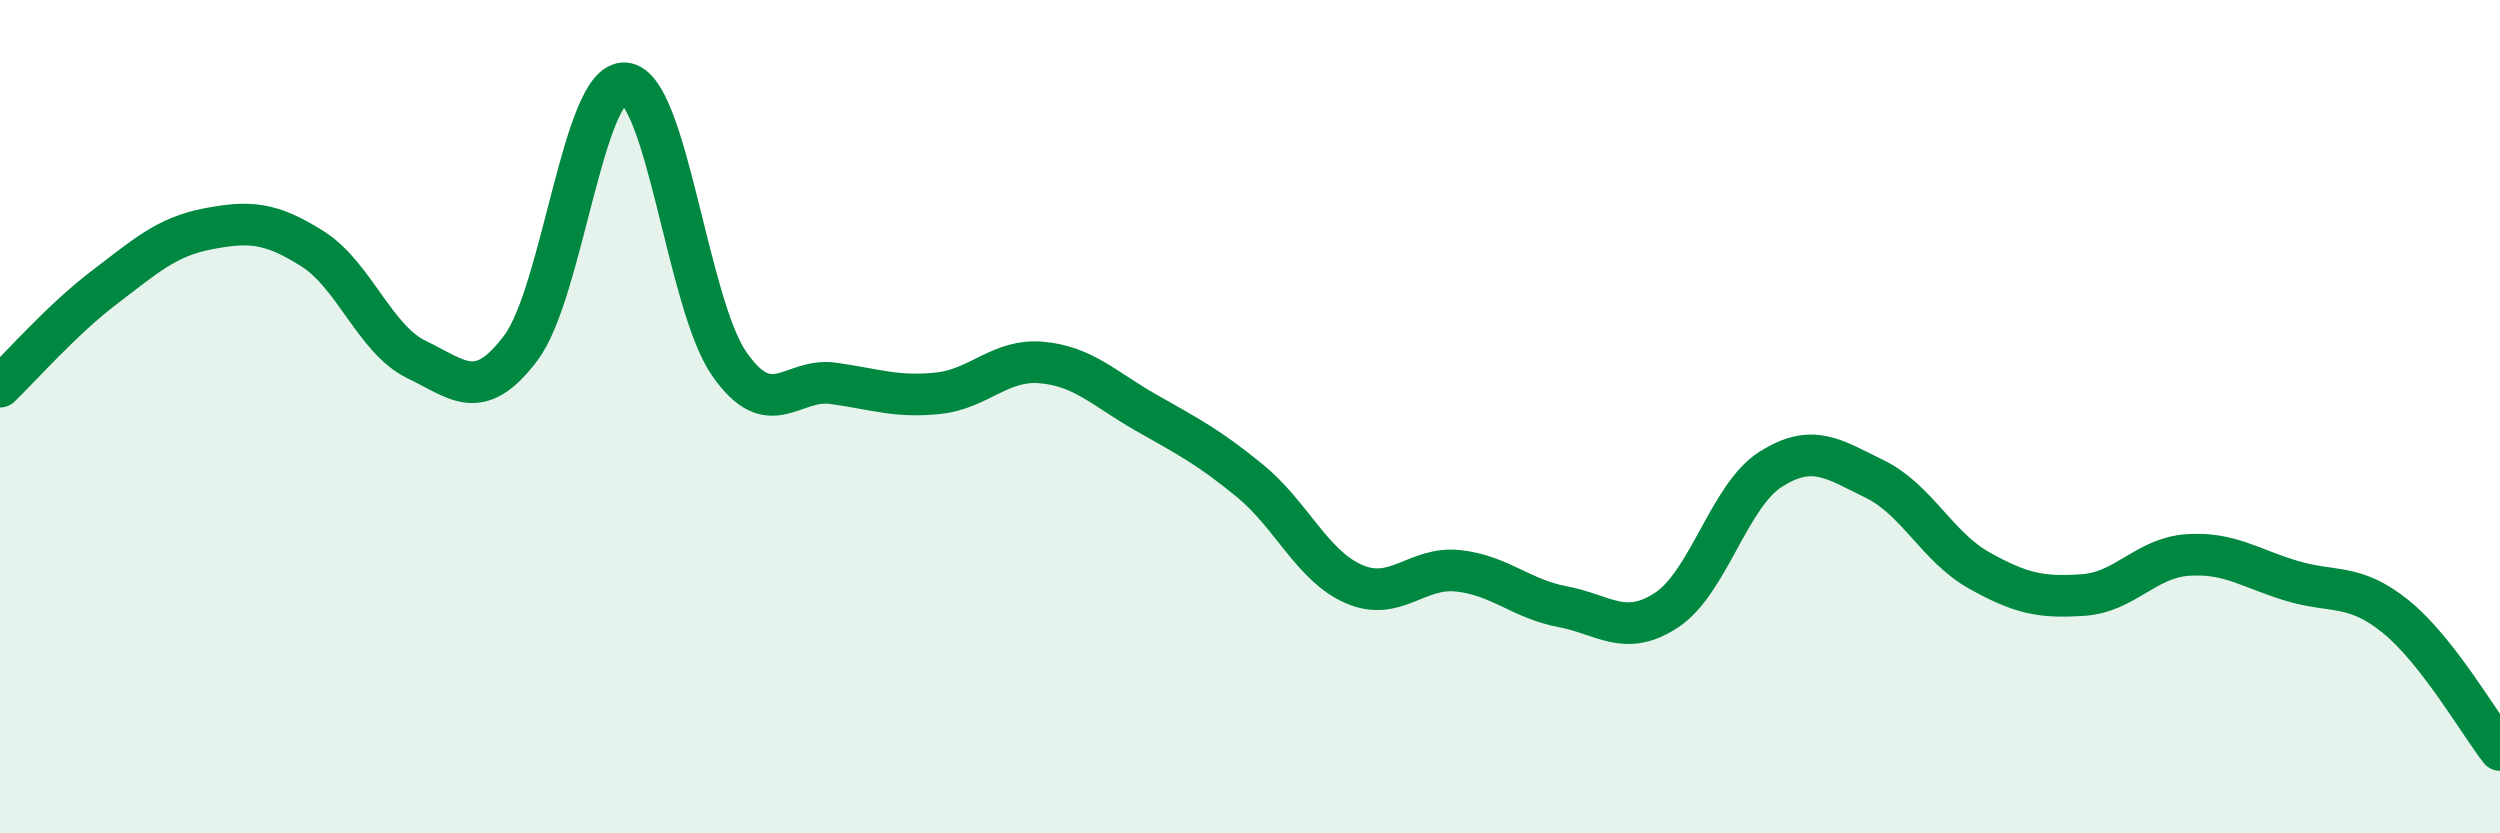
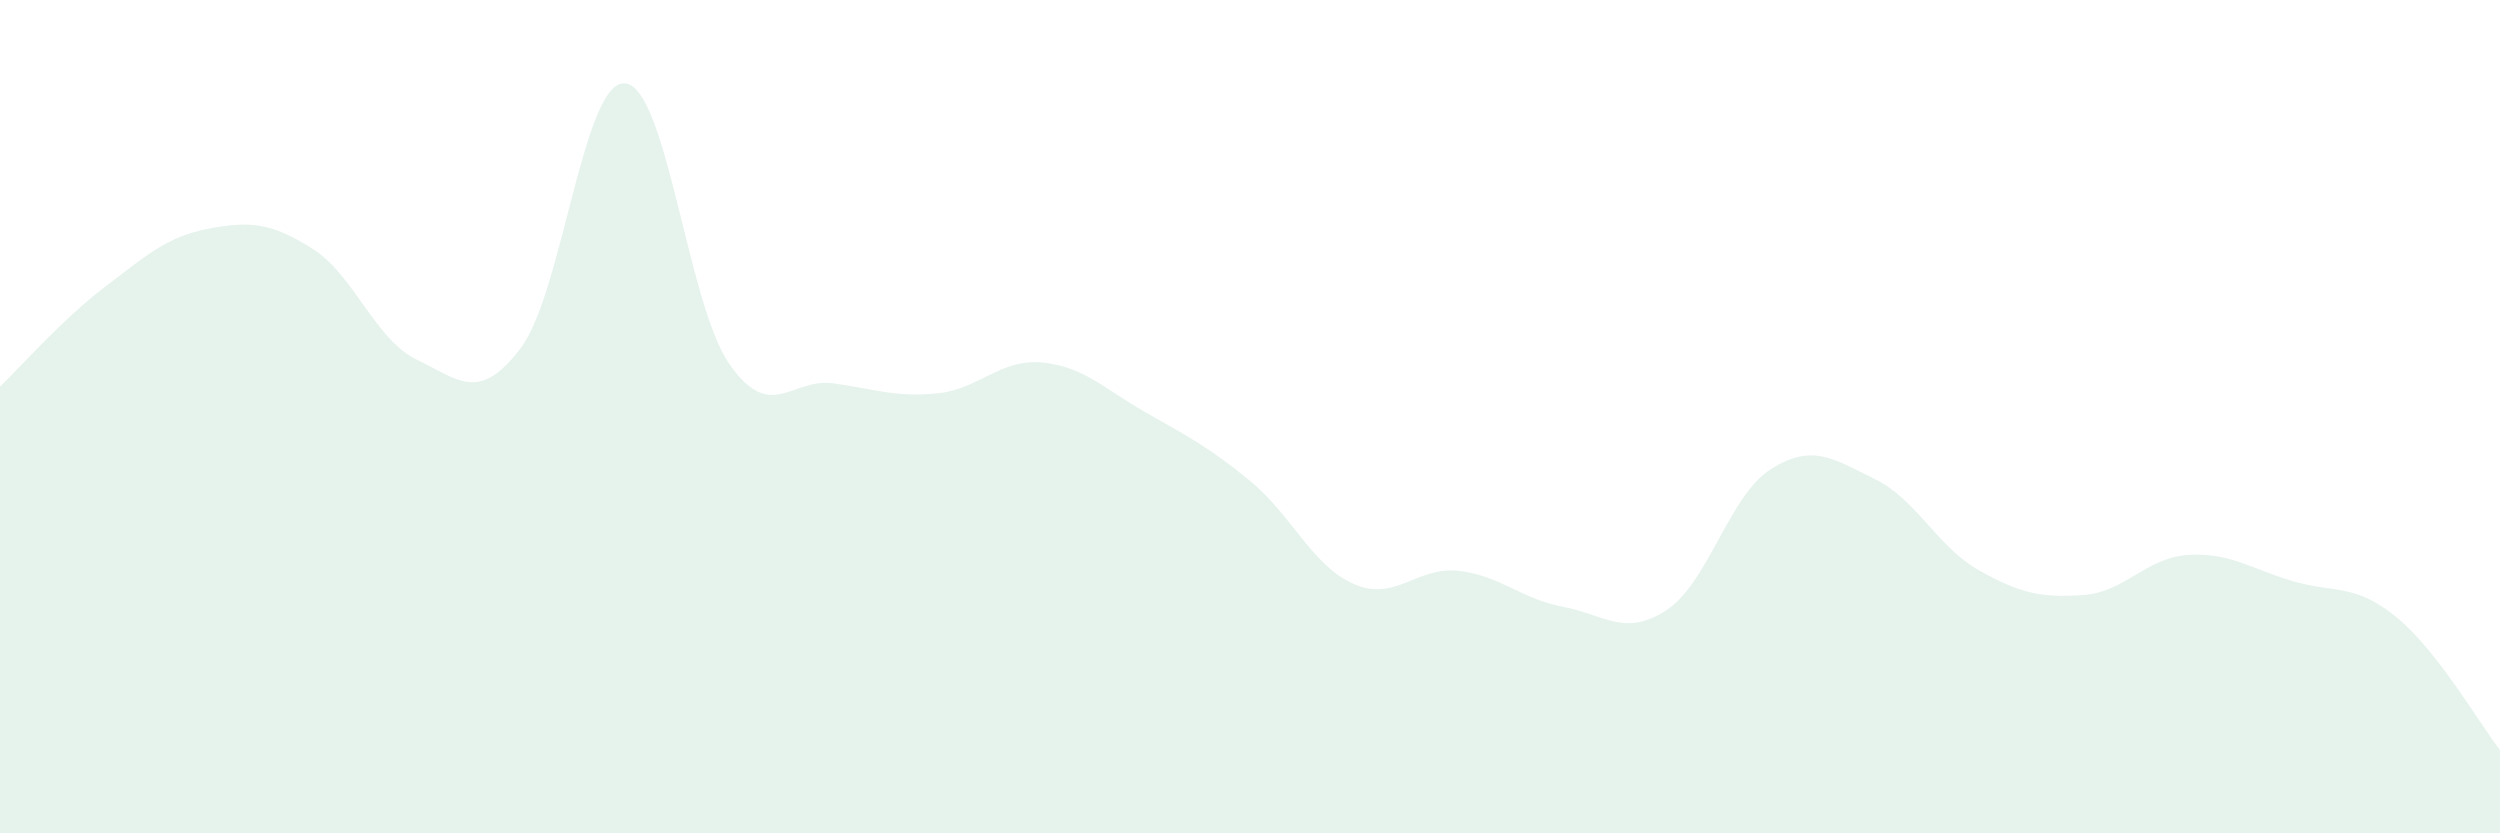
<svg xmlns="http://www.w3.org/2000/svg" width="60" height="20" viewBox="0 0 60 20">
  <path d="M 0,9.28 C 0.5,8.8 1.5,7.66 2.5,6.9 C 3.5,6.14 4,5.68 5,5.49 C 6,5.3 6.5,5.34 7.5,5.97 C 8.5,6.6 9,8.15 10,8.63 C 11,9.11 11.5,9.68 12.5,8.35 C 13.5,7.02 14,1.92 15,2 C 16,2.08 16.5,7.29 17.5,8.73 C 18.5,10.17 19,9.06 20,9.2 C 21,9.34 21.5,9.54 22.5,9.44 C 23.5,9.34 24,8.61 25,8.7 C 26,8.79 26.5,9.33 27.5,9.9 C 28.5,10.47 29,10.72 30,11.54 C 31,12.36 31.5,13.59 32.5,14.02 C 33.5,14.45 34,13.59 35,13.7 C 36,13.81 36.5,14.37 37.5,14.56 C 38.5,14.75 39,15.3 40,14.64 C 41,13.98 41.5,11.89 42.5,11.26 C 43.5,10.63 44,11.01 45,11.5 C 46,11.99 46.5,13.13 47.5,13.69 C 48.5,14.25 49,14.35 50,14.28 C 51,14.21 51.5,13.39 52.5,13.32 C 53.5,13.25 54,13.64 55,13.94 C 56,14.24 56.5,13.99 57.5,14.8 C 58.5,15.61 59.5,17.36 60,18L60 20L0 20Z" fill="#008740" opacity="0.1" stroke-linecap="round" stroke-linejoin="round" />
-   <path d="M 0,9.28 C 0.5,8.8 1.5,7.66 2.5,6.9 C 3.5,6.14 4,5.68 5,5.49 C 6,5.3 6.5,5.34 7.5,5.97 C 8.5,6.6 9,8.15 10,8.63 C 11,9.11 11.5,9.68 12.5,8.35 C 13.5,7.02 14,1.92 15,2 C 16,2.08 16.5,7.29 17.5,8.73 C 18.5,10.17 19,9.06 20,9.2 C 21,9.34 21.5,9.54 22.5,9.44 C 23.5,9.34 24,8.61 25,8.7 C 26,8.79 26.5,9.33 27.5,9.9 C 28.5,10.47 29,10.72 30,11.54 C 31,12.36 31.5,13.59 32.5,14.02 C 33.5,14.45 34,13.59 35,13.7 C 36,13.81 36.5,14.37 37.5,14.56 C 38.5,14.75 39,15.3 40,14.64 C 41,13.98 41.5,11.89 42.5,11.26 C 43.5,10.63 44,11.01 45,11.5 C 46,11.99 46.5,13.13 47.5,13.69 C 48.5,14.25 49,14.35 50,14.28 C 51,14.21 51.5,13.39 52.5,13.32 C 53.5,13.25 54,13.64 55,13.94 C 56,14.24 56.5,13.99 57.5,14.8 C 58.5,15.61 59.5,17.36 60,18" stroke="#008740" stroke-width="1" fill="none" stroke-linecap="round" stroke-linejoin="round" />
</svg>